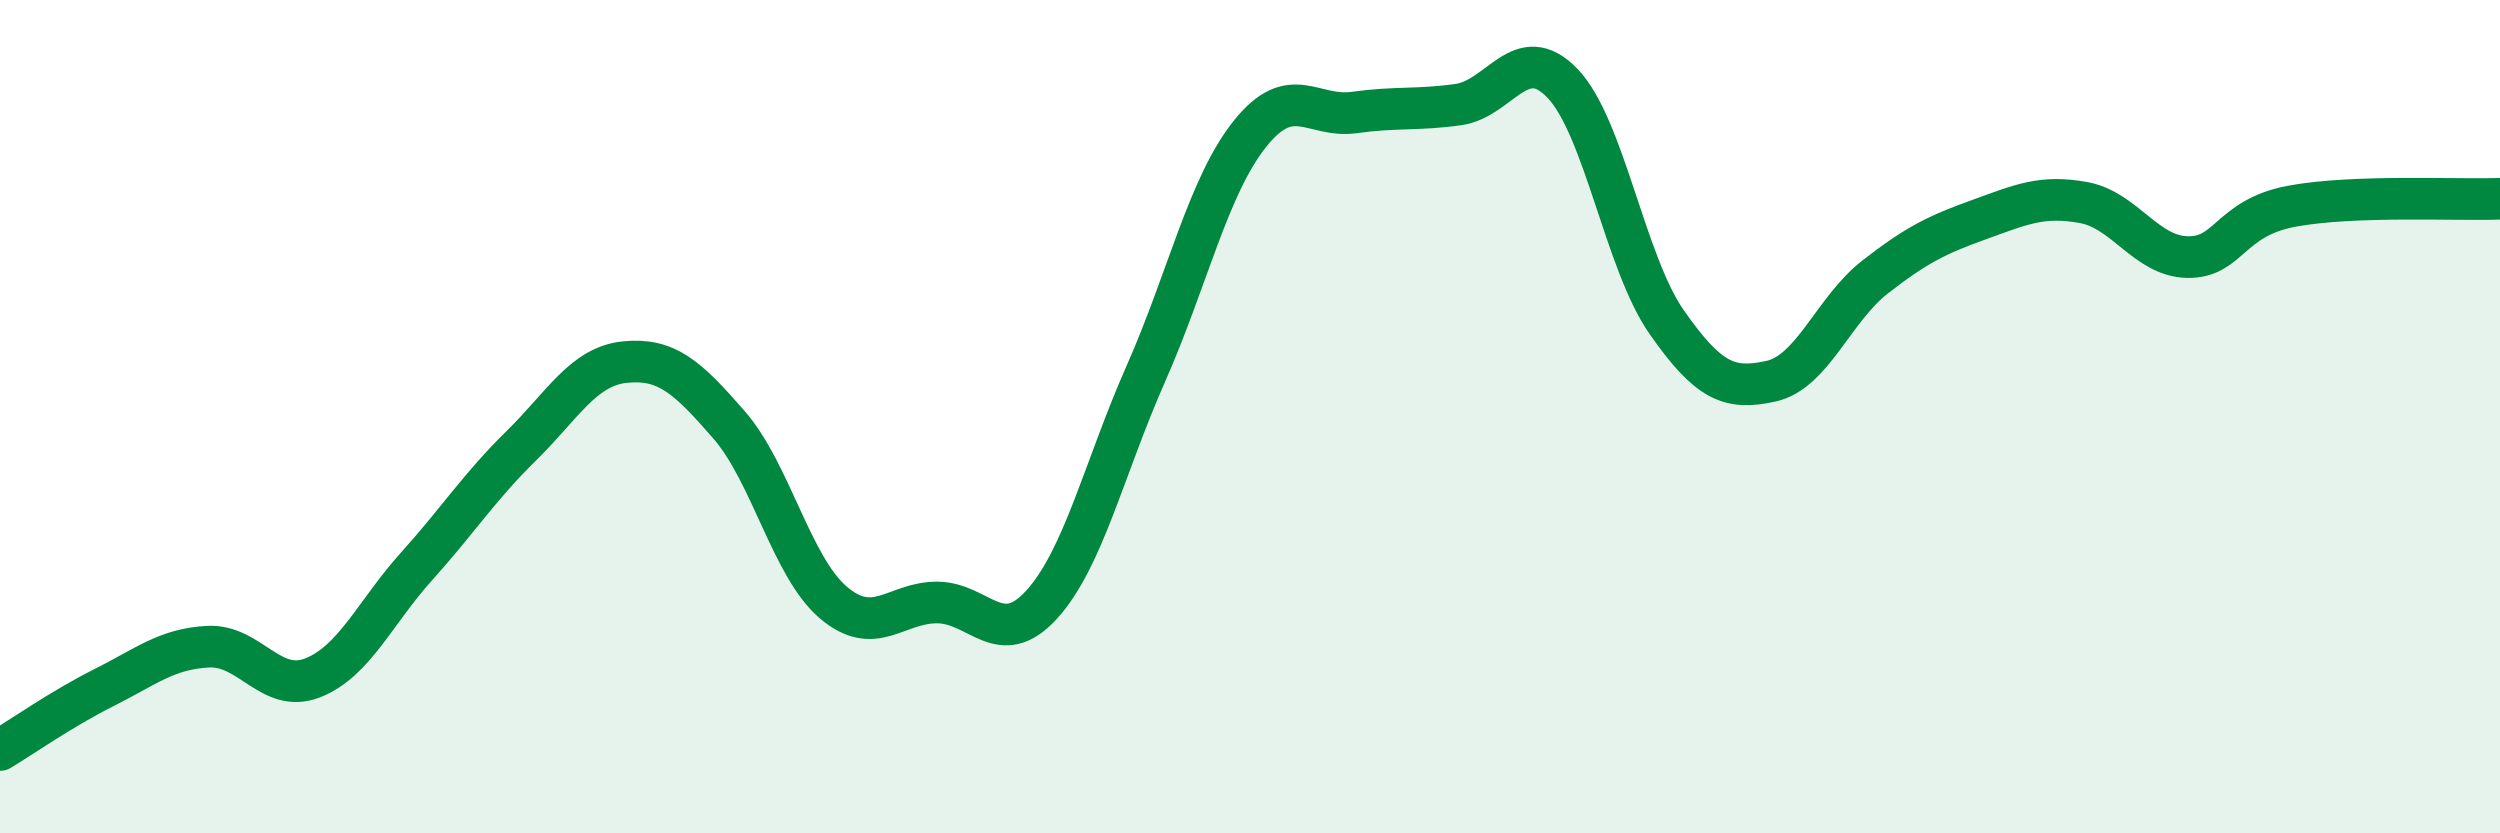
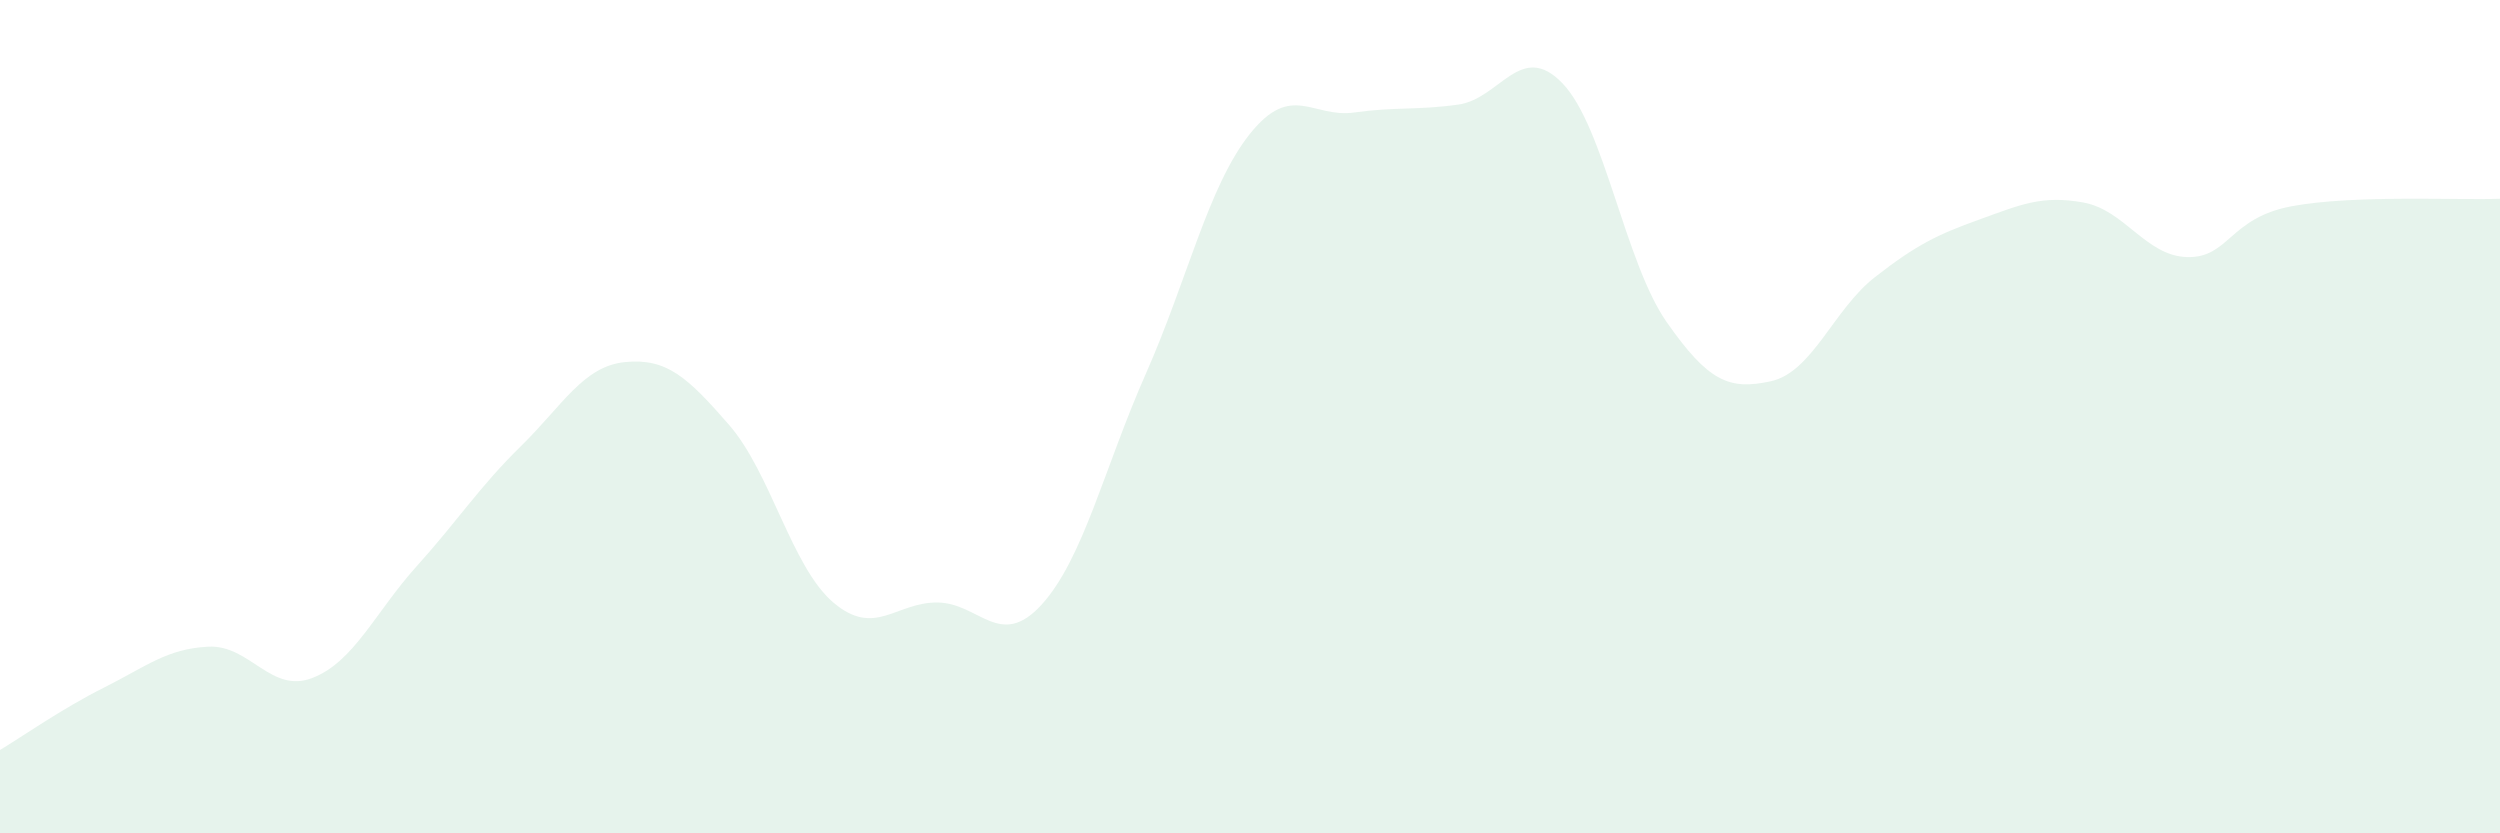
<svg xmlns="http://www.w3.org/2000/svg" width="60" height="20" viewBox="0 0 60 20">
  <path d="M 0,18 C 0.5,17.7 1.5,17 2.5,16.5 C 3.5,16 4,15.57 5,15.52 C 6,15.47 6.5,16.66 7.5,16.27 C 8.5,15.88 9,14.7 10,13.59 C 11,12.48 11.5,11.69 12.5,10.71 C 13.5,9.73 14,8.79 15,8.69 C 16,8.59 16.5,9.05 17.5,10.2 C 18.5,11.35 19,13.61 20,14.46 C 21,15.31 21.5,14.45 22.5,14.46 C 23.5,14.47 24,15.61 25,14.51 C 26,13.41 26.5,11.23 27.5,8.97 C 28.5,6.71 29,4.46 30,3.21 C 31,1.96 31.5,2.84 32.5,2.7 C 33.5,2.56 34,2.65 35,2.51 C 36,2.37 36.5,0.96 37.5,2 C 38.5,3.04 39,6.3 40,7.73 C 41,9.16 41.5,9.37 42.5,9.15 C 43.5,8.93 44,7.43 45,6.65 C 46,5.87 46.5,5.63 47.5,5.27 C 48.5,4.91 49,4.68 50,4.86 C 51,5.04 51.5,6.15 52.5,6.17 C 53.5,6.19 53.5,5.23 55,4.95 C 56.5,4.67 59,4.81 60,4.77L60 20L0 20Z" fill="#008740" opacity="0.1" stroke-linecap="round" stroke-linejoin="round" />
-   <path d="M 0,18 C 0.5,17.7 1.5,17 2.5,16.5 C 3.5,16 4,15.57 5,15.52 C 6,15.47 6.5,16.66 7.5,16.27 C 8.5,15.88 9,14.7 10,13.59 C 11,12.48 11.5,11.69 12.5,10.71 C 13.5,9.73 14,8.79 15,8.69 C 16,8.59 16.5,9.05 17.5,10.2 C 18.5,11.35 19,13.61 20,14.46 C 21,15.31 21.5,14.45 22.5,14.46 C 23.5,14.47 24,15.61 25,14.51 C 26,13.41 26.5,11.23 27.5,8.97 C 28.5,6.71 29,4.46 30,3.21 C 31,1.96 31.5,2.84 32.5,2.7 C 33.5,2.56 34,2.65 35,2.51 C 36,2.37 36.5,0.96 37.5,2 C 38.5,3.04 39,6.3 40,7.73 C 41,9.16 41.5,9.37 42.5,9.15 C 43.5,8.93 44,7.43 45,6.65 C 46,5.87 46.5,5.63 47.5,5.27 C 48.5,4.91 49,4.68 50,4.86 C 51,5.04 51.5,6.15 52.5,6.17 C 53.5,6.19 53.5,5.23 55,4.95 C 56.5,4.67 59,4.81 60,4.77" stroke="#008740" stroke-width="1" fill="none" stroke-linecap="round" stroke-linejoin="round" />
</svg>